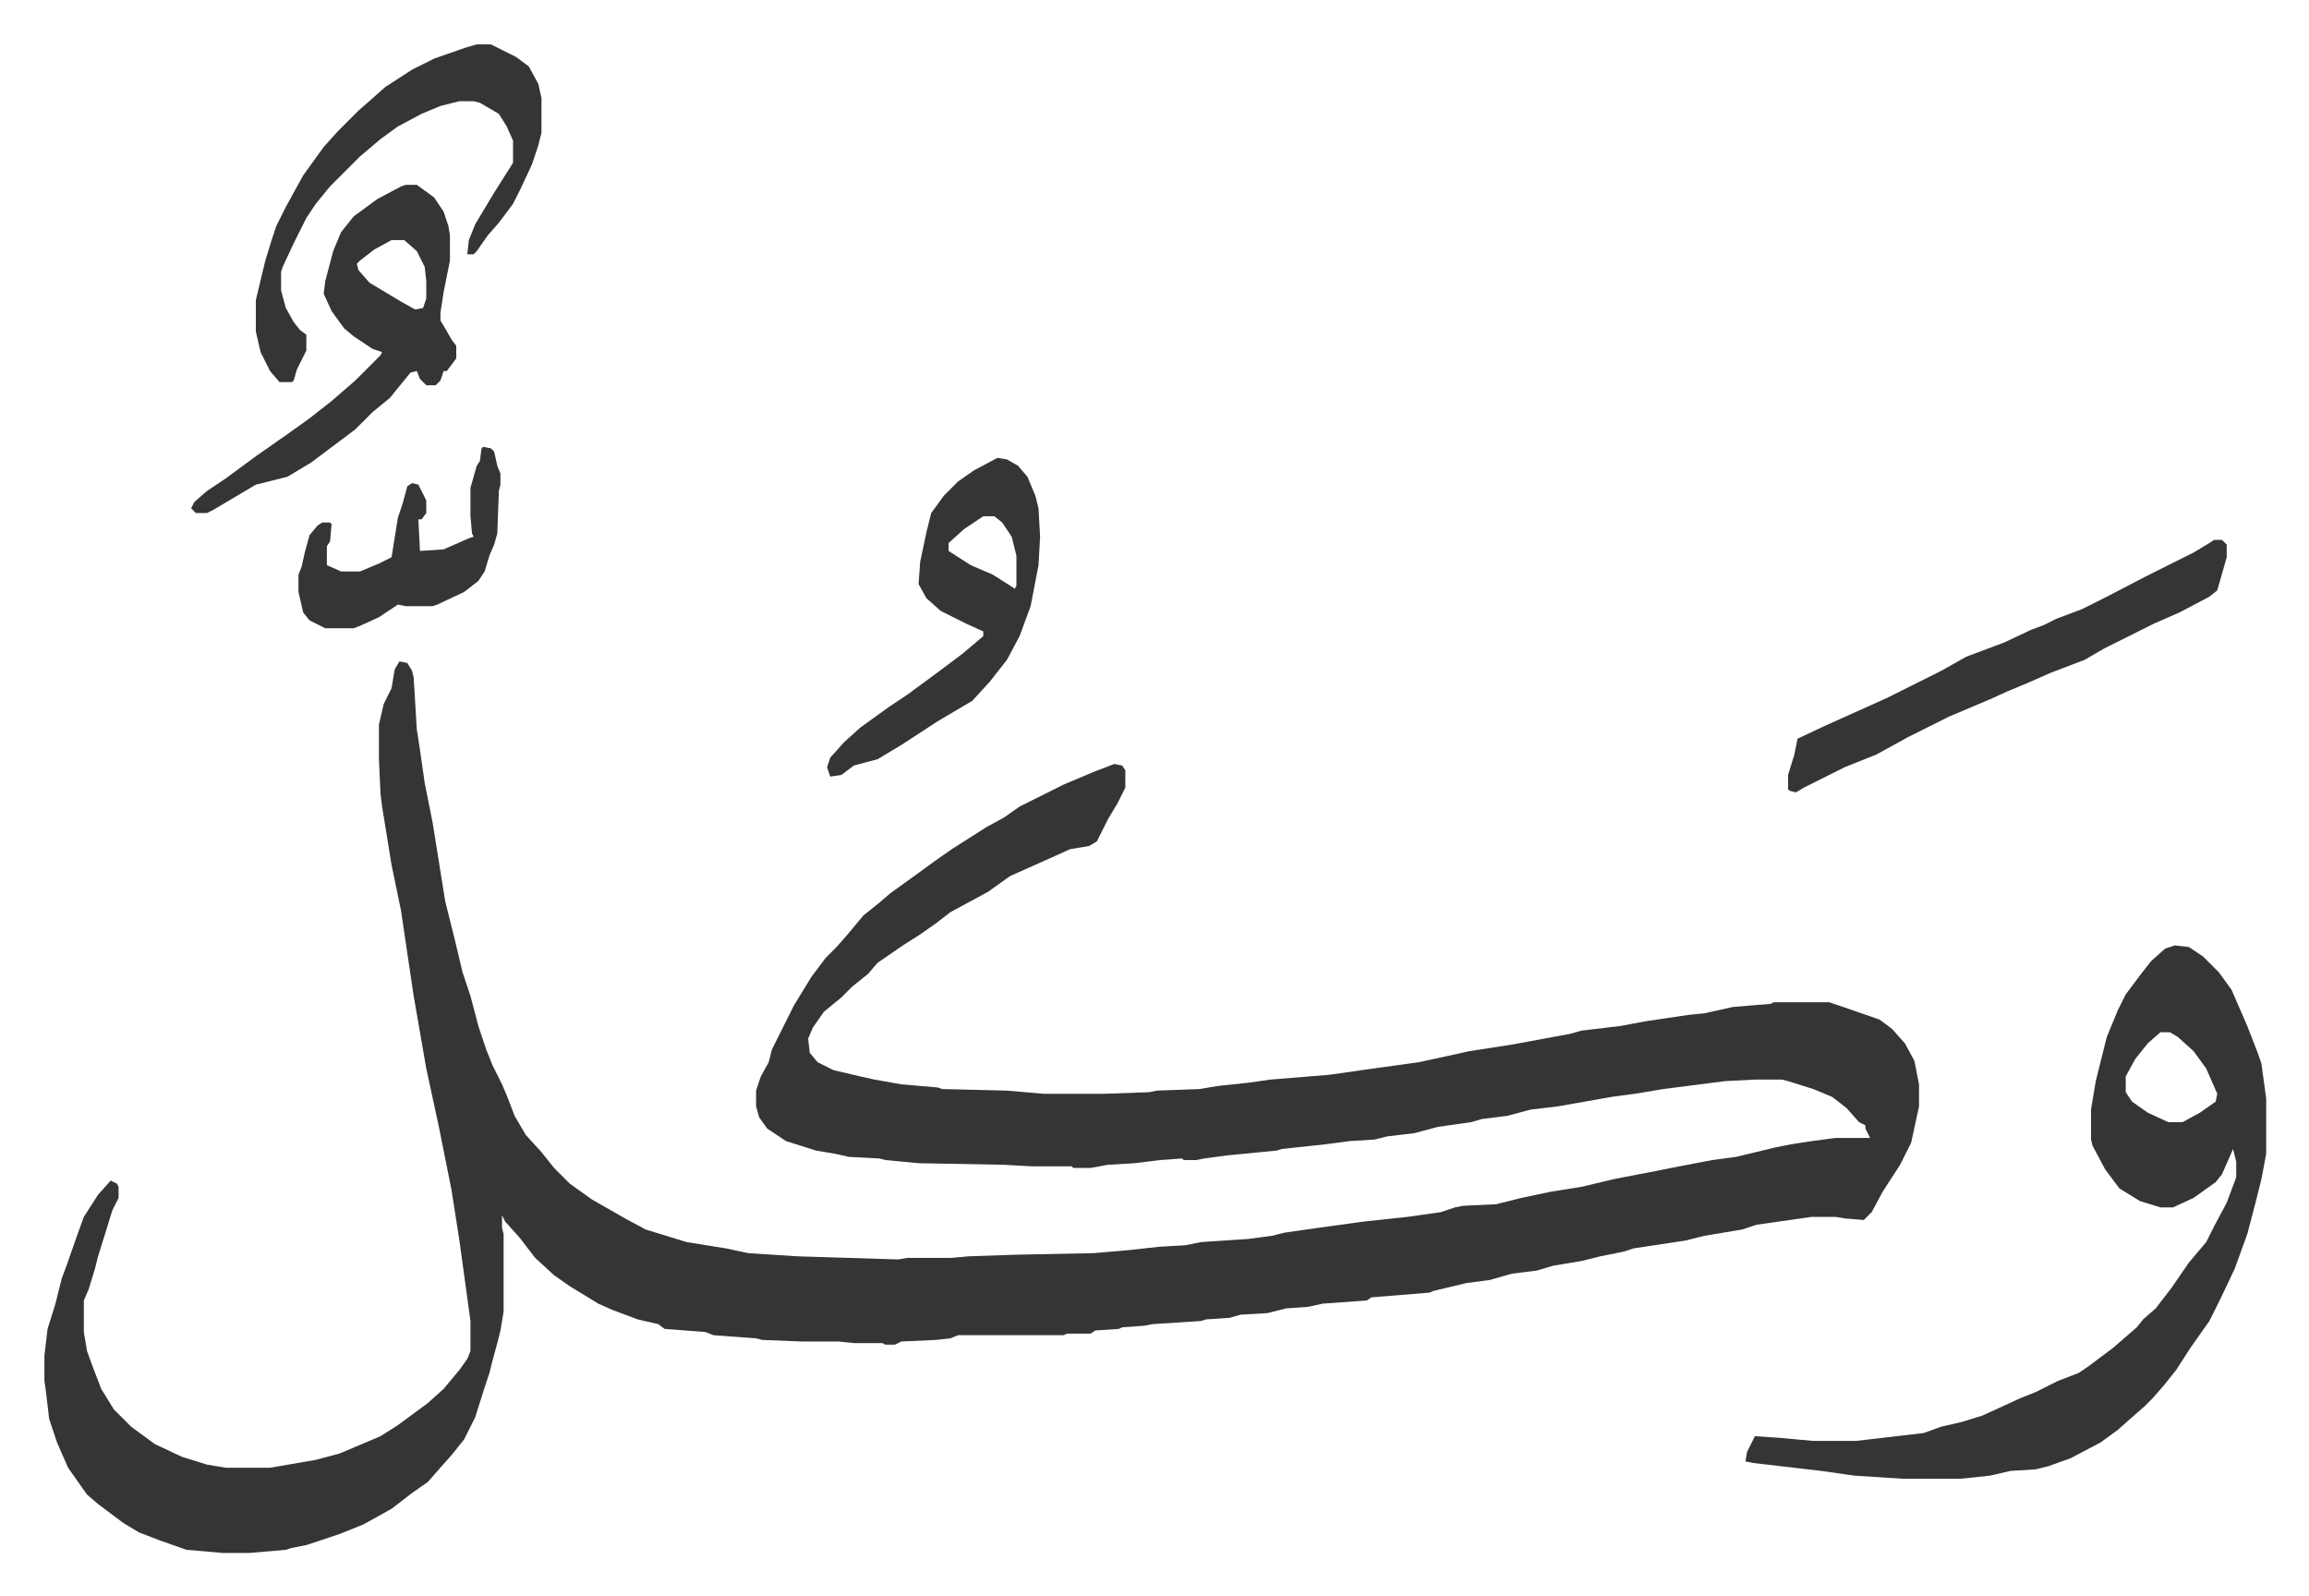
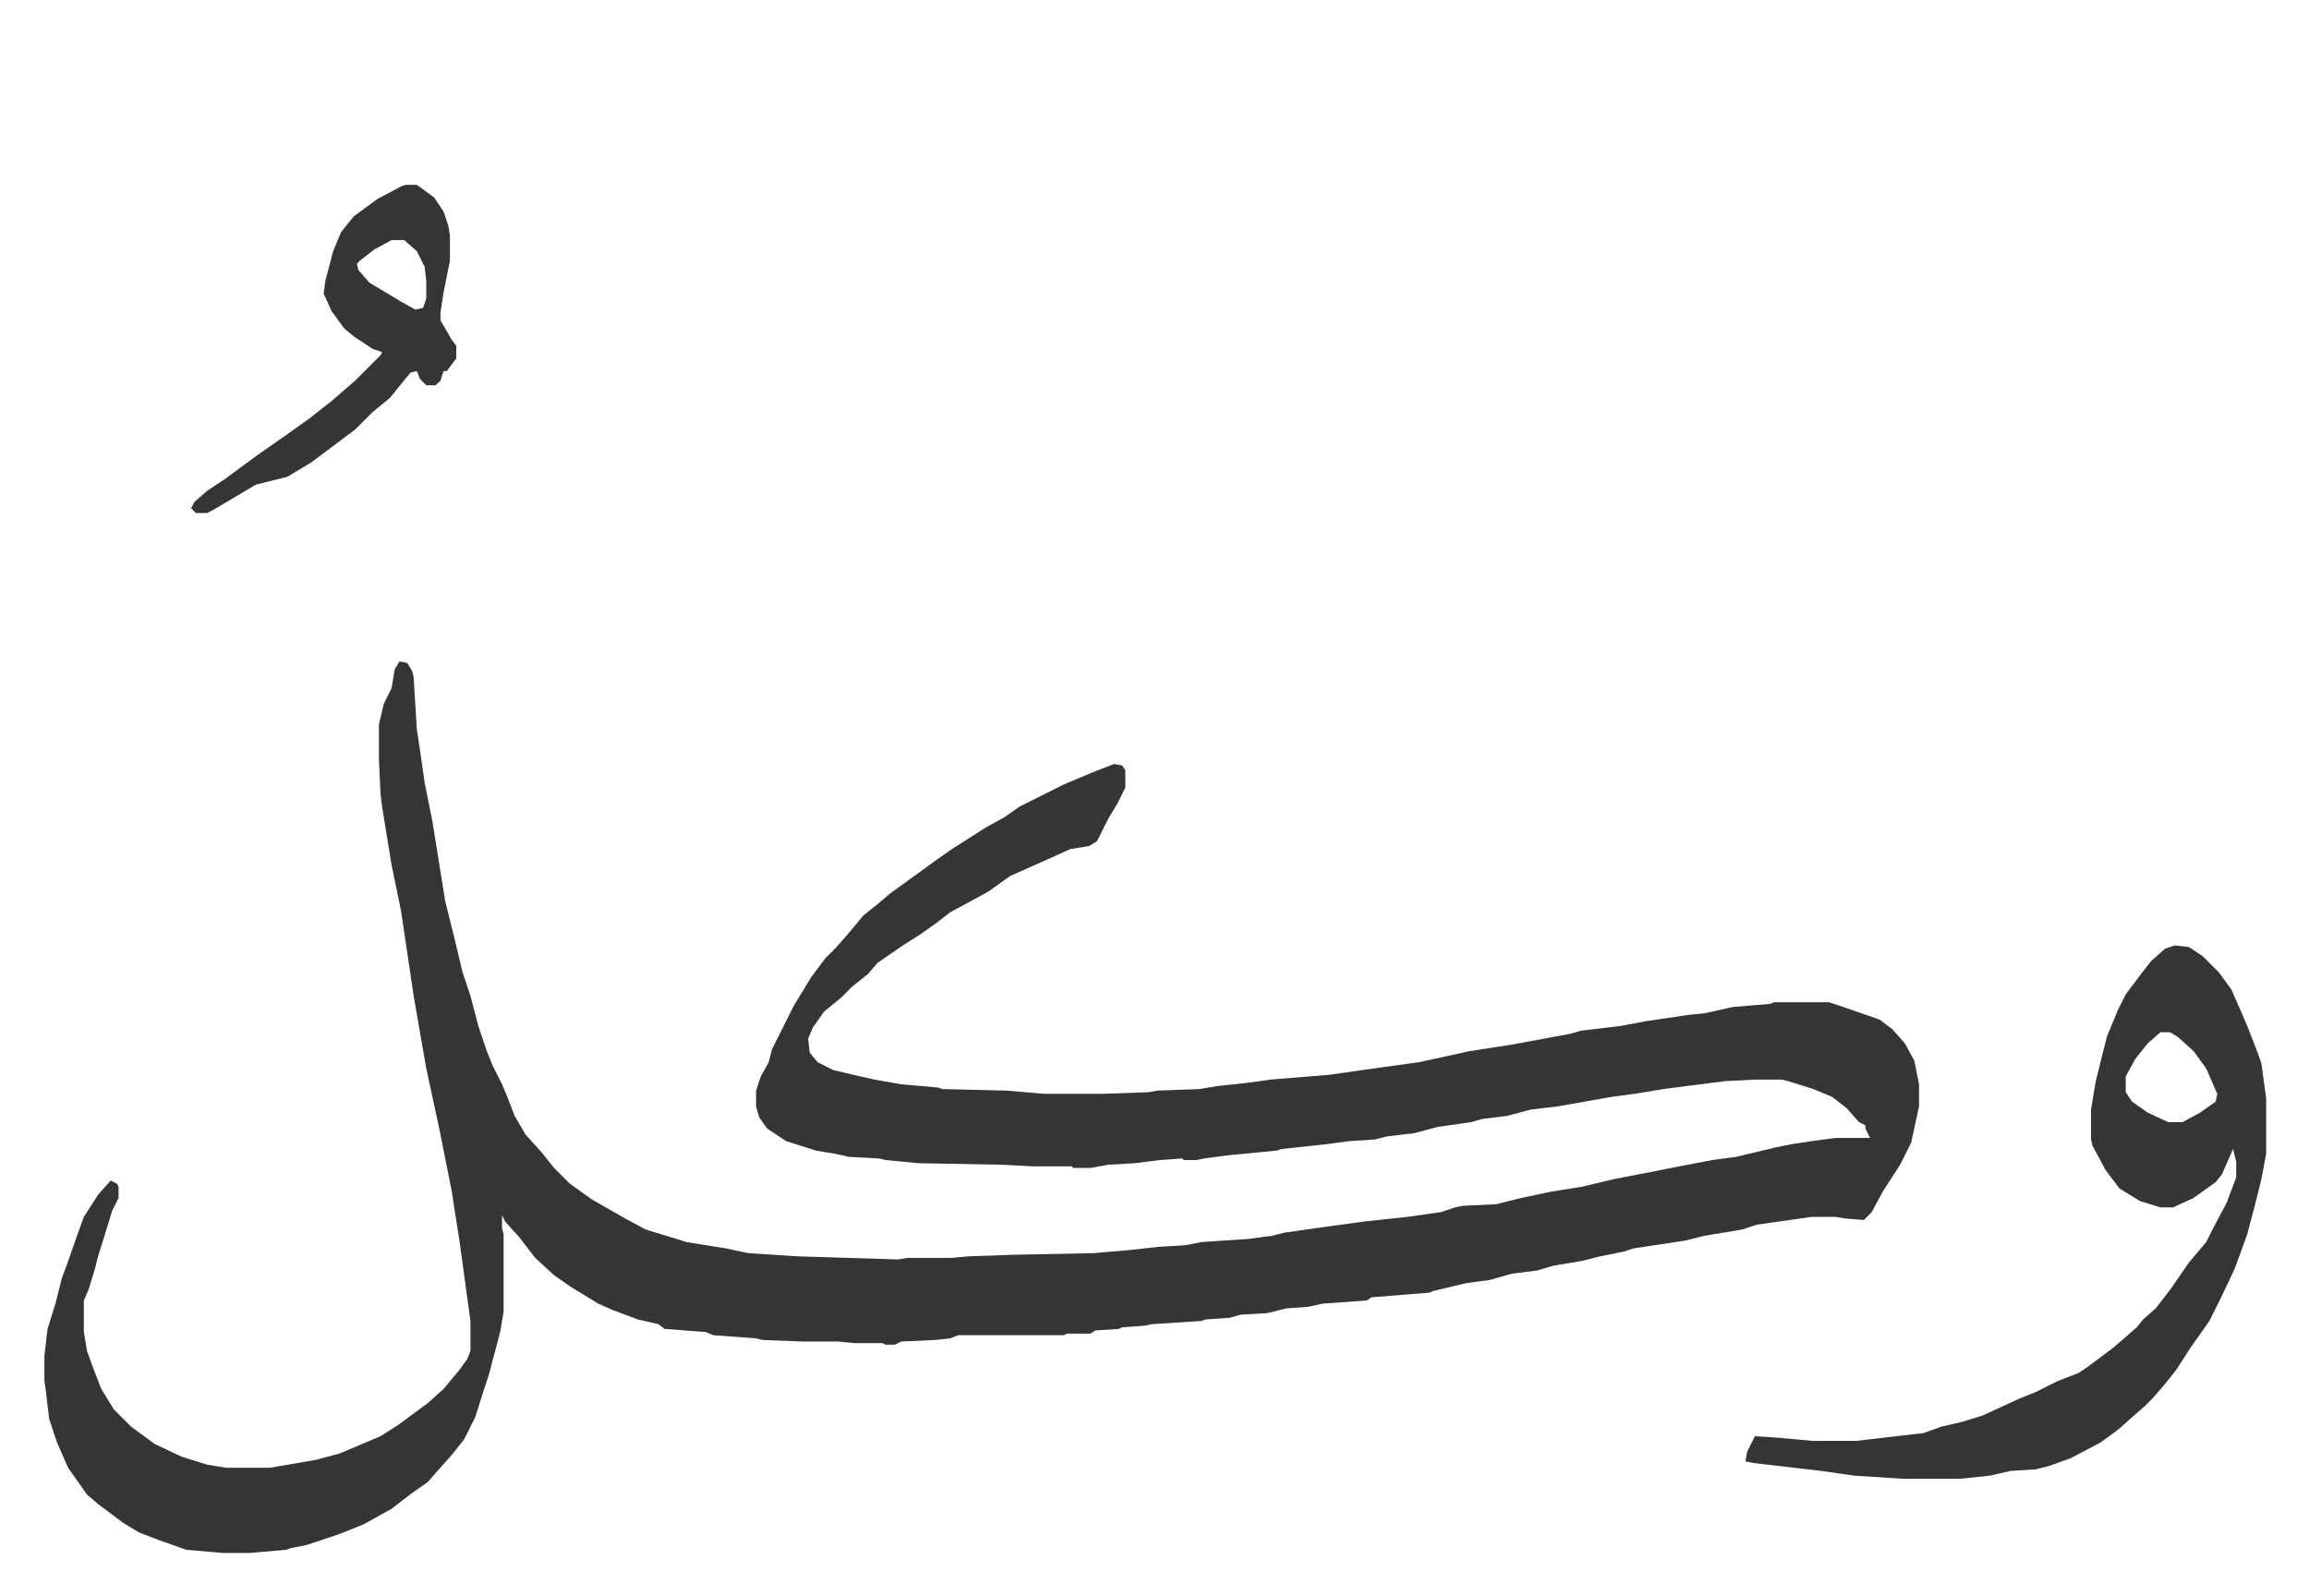
<svg xmlns="http://www.w3.org/2000/svg" role="img" viewBox="-28.14 135.86 1463.28 1011.28">
  <path fill="#353535" id="rule_normal" d="M225 555l5 1 3 5 1 4 2 33 2 13 3 21 2 10 3 15 4 25 4 25 6 24 5 21 5 15 5 19 5 15 4 10 6 12 3 7 5 13 7 12 10 11 8 10 10 10 14 10 21 12 13 7 13 4 13 4 25 4 14 3 31 2 64 2 6-1h28l11-1 29-1 50-1 23-2 18-2 17-1 10-2 30-2 15-2 8-2 21-3 29-4 28-3 21-3 9-3 5-1 21-1 16-4 19-4 19-3 21-5 26-5 15-3 21-4 15-2 25-6 10-2 13-2 15-2h22l-3-6v-2l-4-2-8-9-9-7-12-5-16-5-4-1h-17l-19 1-39 5-18 3-15 2-34 6-17 2-15 4-16 2-7 2-21 3-15 4-17 2-8 2-16 1-15 2-28 3-3 1-31 3-15 2-5 1h-8l-1-1-14 1-16 2-17 1-11 2h-11l-1-1h-25l-18-1-54-1-21-2-4-1-19-1-9-2-12-2-19-6-12-8-5-7-2-7v-10l3-9 5-9 2-8 14-28 11-18 9-12 7-7 7-8 10-12 10-8 7-6 18-13 11-8 10-7 11-7 11-7 11-6 10-7 28-14 19-8 13-5 5 1 2 3v11l-5 10-6 10-7 14-5 3-12 2-20 9-18 8-14 10-24 13-9 7-10 7-11 7-16 11-6 7-10 8-7 7-11 9-7 10-3 7 1 9 5 6 10 5 17 4 9 2 17 3 23 2 3 1 41 1 23 2h39l28-1 5-1 27-1 12-2 19-2 14-2 37-3 21-3 36-5 23-5 9-2 26-4 38-7 7-2 25-3 16-3 27-4 10-1 9-2 9-2 24-2 2-1h35l9 3 23 8 8 6 8 9 6 11 3 15v14l-5 23-7 14-11 17-7 13-5 5-12-1-6-1h-15l-35 5-9 3-24 4-12 3-33 5-6 2-15 3-12 3-18 3-10 3-16 2-14 4-15 2-21 5-2 1-37 3-3 2-28 2-9 2-14 1-12 3-17 1-7 2-15 1-3 1-31 2-5 1-14 1-2 1-15 1-3 2h-15l-2 1h-67l-5 2-9 1-22 1-4 2h-6l-2-1h-18l-10-1h-23l-25-1-4-1-27-2-5-2-26-2-4-3-13-3-16-6-9-4-18-11-10-7-12-11-10-13-9-10-2-4v8l1 4v49l-2 12-2 8-3 11-2 8-3 9-6 19-7 14-8 10-8 9-7 8-10 7-13 10-18 10-15 6-9 3-12 4-10 2-3 1-23 2h-17l-23-2-17-6-13-5-10-6-16-12-7-6-12-17-7-16-5-15-2-17-1-7v-16l2-17 5-16 4-16 3-8 7-20 4-11 9-14 8-9 4 2 1 2v7l-4 8-4 13-5 16-2 8-4 13-3 7v20l2 12 4 11 5 13 8 13 11 11 15 11 17 8 16 5 12 2h28l29-5 15-4 26-11 11-7 19-14 10-9 10-12 5-7 2-5v-19l-7-51-5-32-8-40-8-37-8-46-8-54-6-29-6-37-1-8-1-22v-22l3-13 5-10 2-12zm1125 180l9 1 9 6 10 10 8 11 10 23 7 18 2 6 3 22v35l-3 16-4 16-5 19-8 22-9 19-7 14-12 17-9 14-8 10-7 8-5 5-8 7-9 8-11 8-19 10-14 5-8 2-16 1-13 3-19 2h-36l-31-2-21-3-43-5-5-1 1-6 5-10 15 1 22 2h27l43-5 11-4 13-3 13-4 11-5 13-6 10-4 14-7 13-5 6-4 16-12 15-13 4-5 8-7 10-13 11-16 11-13 5-10 8-15 6-16v-10l-2-8-7 16-4 5-14 10-13 6h-8l-13-4-13-8-9-12-8-15-1-4v-19l3-18 4-16 3-12 7-17 5-10 9-12 7-9 9-8zm-9 55l-8 7-8 10-6 11v10l4 6 10 7 13 6h9l11-6 10-7 1-5-7-16-8-11-10-9-5-3zM229 253h7l11 8 6 9 3 9 1 6v16l-4 20-2 13v5l3 5 4 7 3 4v8l-6 8h-2l-2 6-3 3h-6l-4-4-2-5-4 1-9 11-4 5-11 9-11 11-12 9-16 12-15 9-20 5-27 16-4 2h-7l-3-3 2-4 8-7 12-8 19-14 20-14 14-10 14-11 15-13 16-16 1-2-6-2-12-8-6-5-8-11-5-11 1-8 5-19 5-12 8-10 15-11 15-8zm-9 35l-11 6-9 7-2 2 1 4 7 8 20 12 9 5 5-1 2-6v-11l-1-9-5-10-8-7z" />
-   <path fill="#353535" id="rule_normal" d="M1375 478h5l3 3v8l-6 21-5 4-19 10-16 7-32 16-12 7-21 8-16 7-12 5-11 5-26 11-16 8-10 5-20 11-20 8-10 5-16 8-5 3-4-1-1-1v-9l4-13 2-10 17-8 20-9 20-9 34-17 16-9 24-9 17-8 8-3 8-4 16-6 16-8 25-13 16-8 14-7 10-6zm-771-52l6 1 7 4 6 7 5 12 2 8 1 18-1 18-5 26-7 19-8 15-11 14-11 12-22 13-23 15-15 9-15 4-8 6-7 1-2-6 2-6 9-10 10-9 18-13 12-8 19-14 16-12 13-11v-3l-11-5-16-8-9-8-5-9 1-14 4-19 3-12 8-11 9-9 10-7zm-9 37l-12 8-10 9v5l14 9 14 6 11 7 3 2 1-2v-19l-3-12-6-9-5-4zM274 164h9l16 8 8 6 6 11 2 9v22l-2 8-4 12-7 15-5 10-9 12-7 8-7 10-2 2h-4l1-9 4-10 12-20 12-19v-14l-4-9-5-8-12-7-4-1h-9l-12 3-12 5-15 8-11 8-13 11-19 19-9 11-6 9-8 16-7 15-1 3v12l3 11 5 9 4 5 4 3v10l-6 12-2 7-1 1h-8l-6-7-6-12-3-13v-20l6-25 4-13 3-9 6-12 11-20 13-18 9-10 13-13 8-7 9-8 17-11 14-7 20-7zm4 255l5 1 2 2 2 9 2 5v7l-1 4-1 27-2 7-3 7-3 10-4 6-9 7-17 8-3 1h-17l-5-1-12 8-11 5-5 2h-18l-10-5-4-5-3-13v-11l2-5 2-9 3-11 5-6 3-2h5l1 1-1 11-2 3v12l9 4h12l12-5 8-4 4-25 3-9 3-11 3-2 4 1 5 10v8l-3 4h-2l1 20 15-1 16-7 3-1-1-2-1-11v-18l4-14 2-3 1-8z" />
</svg>